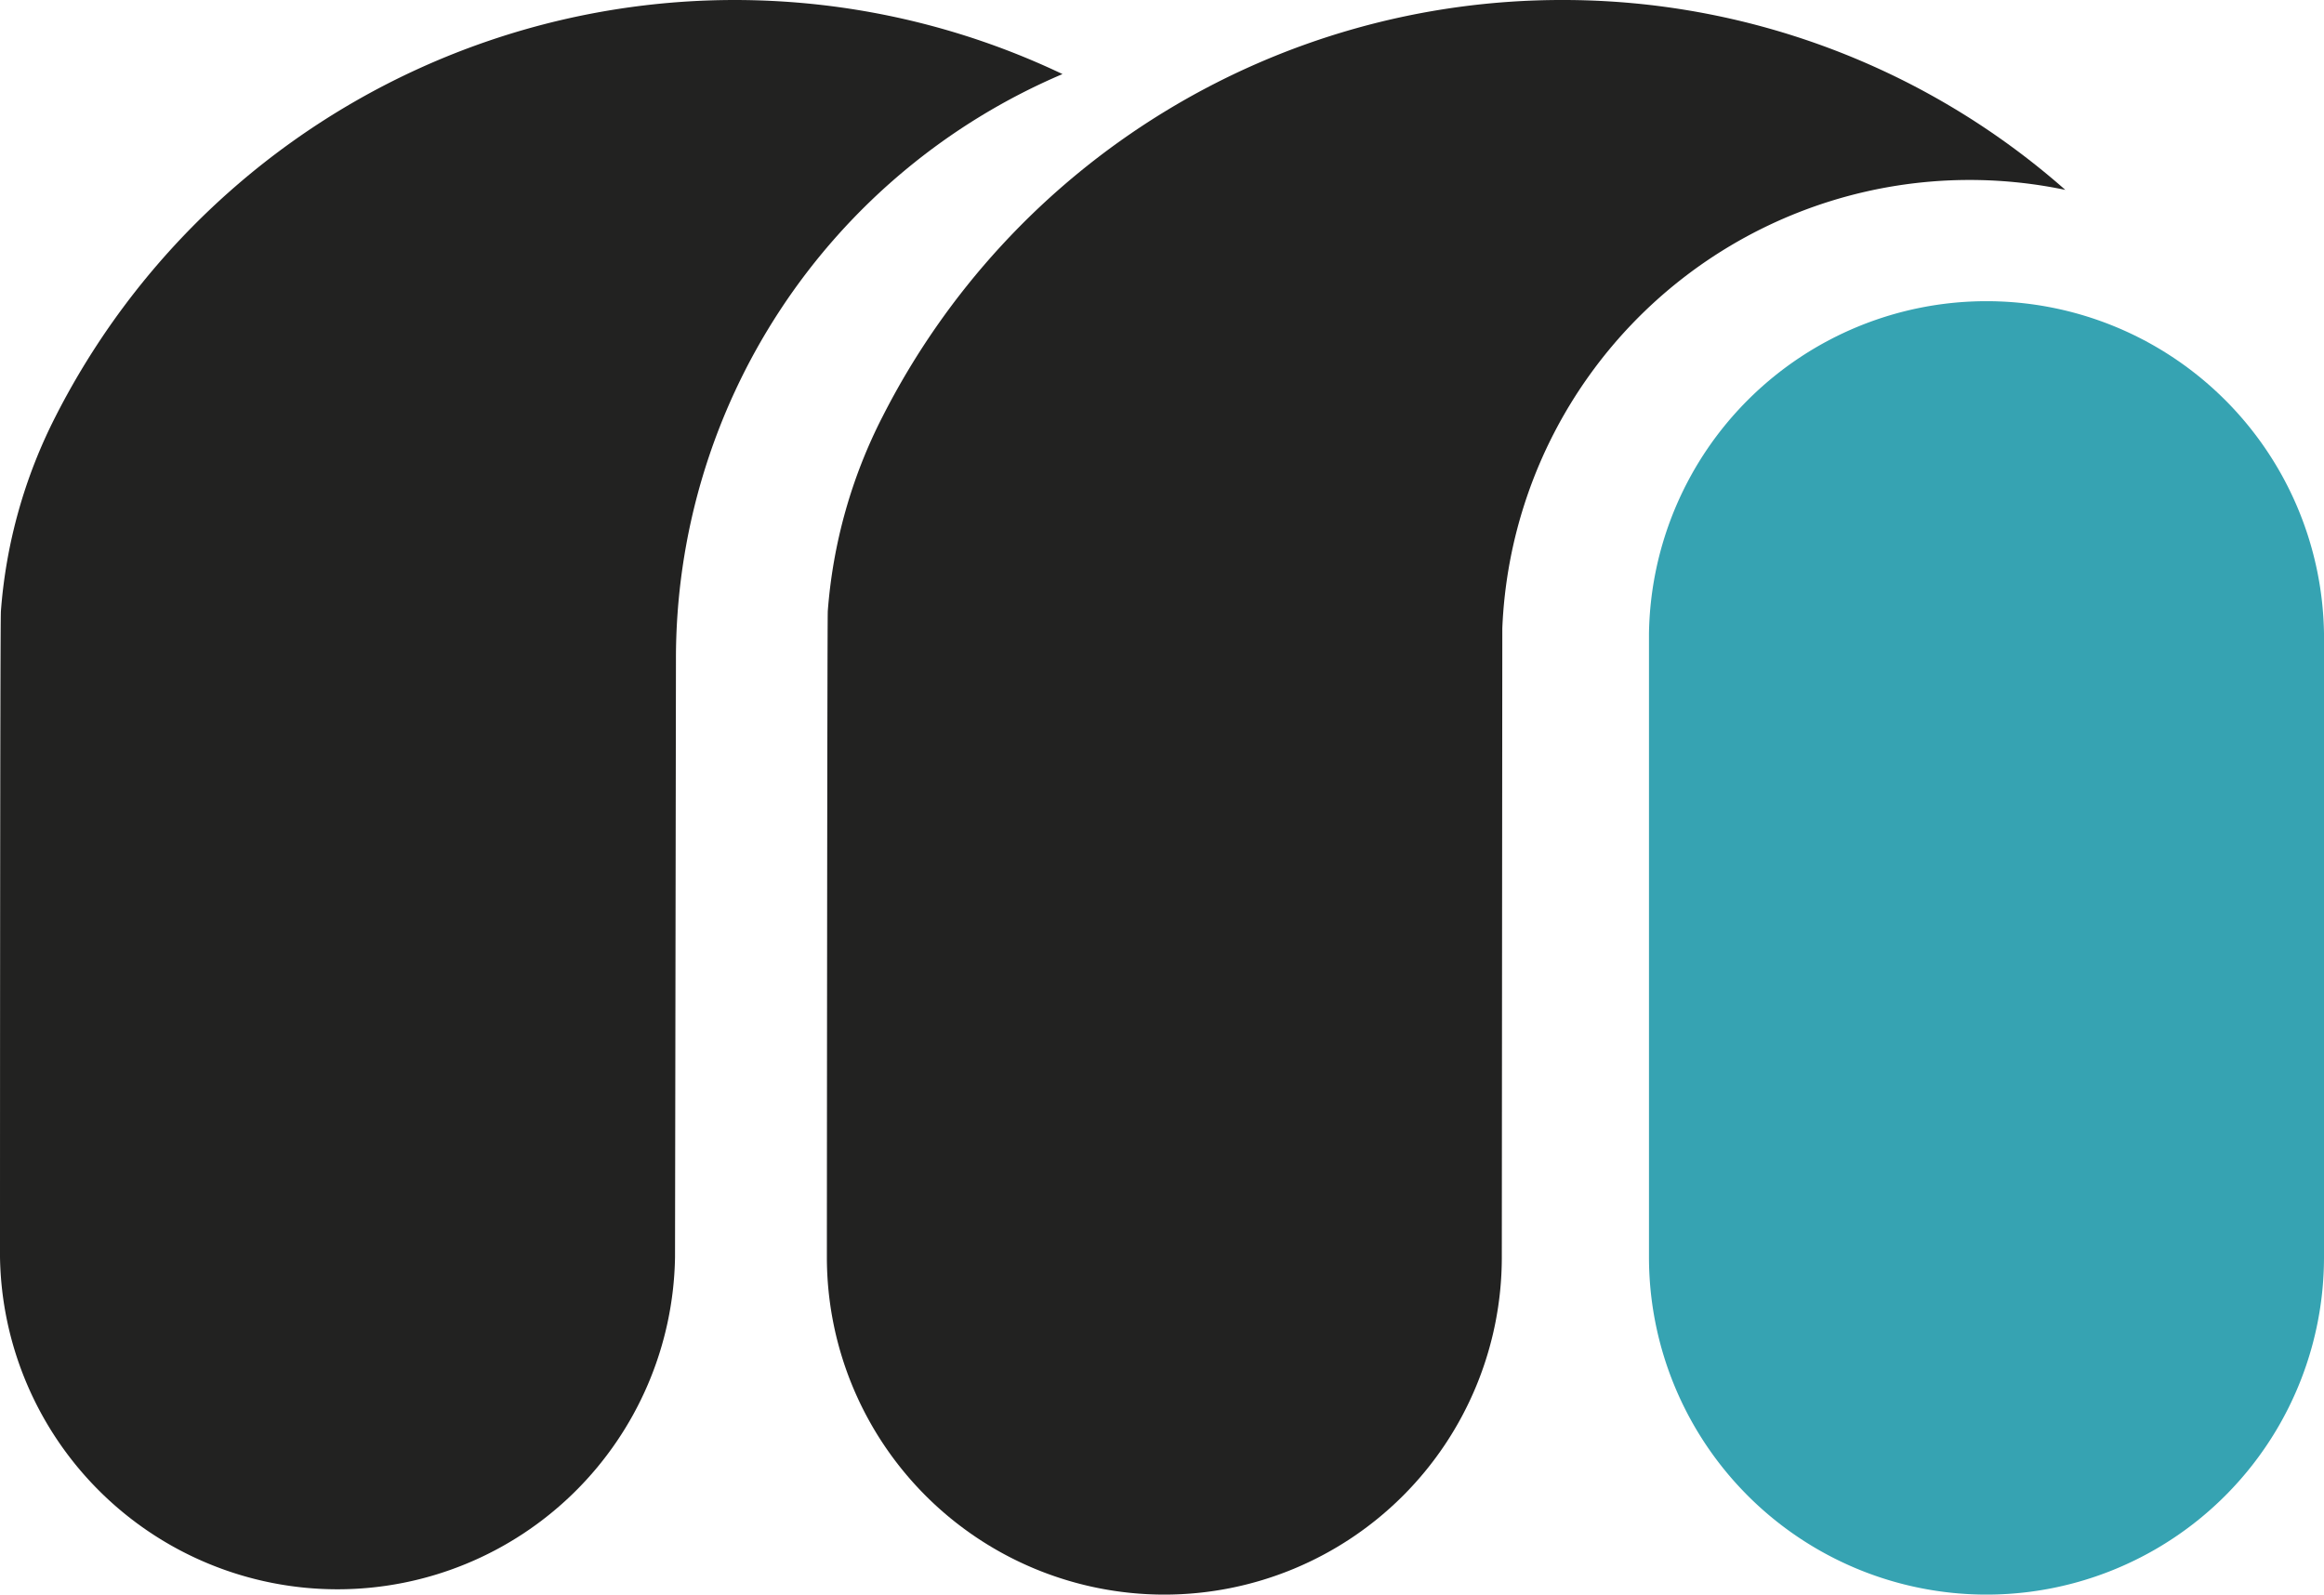
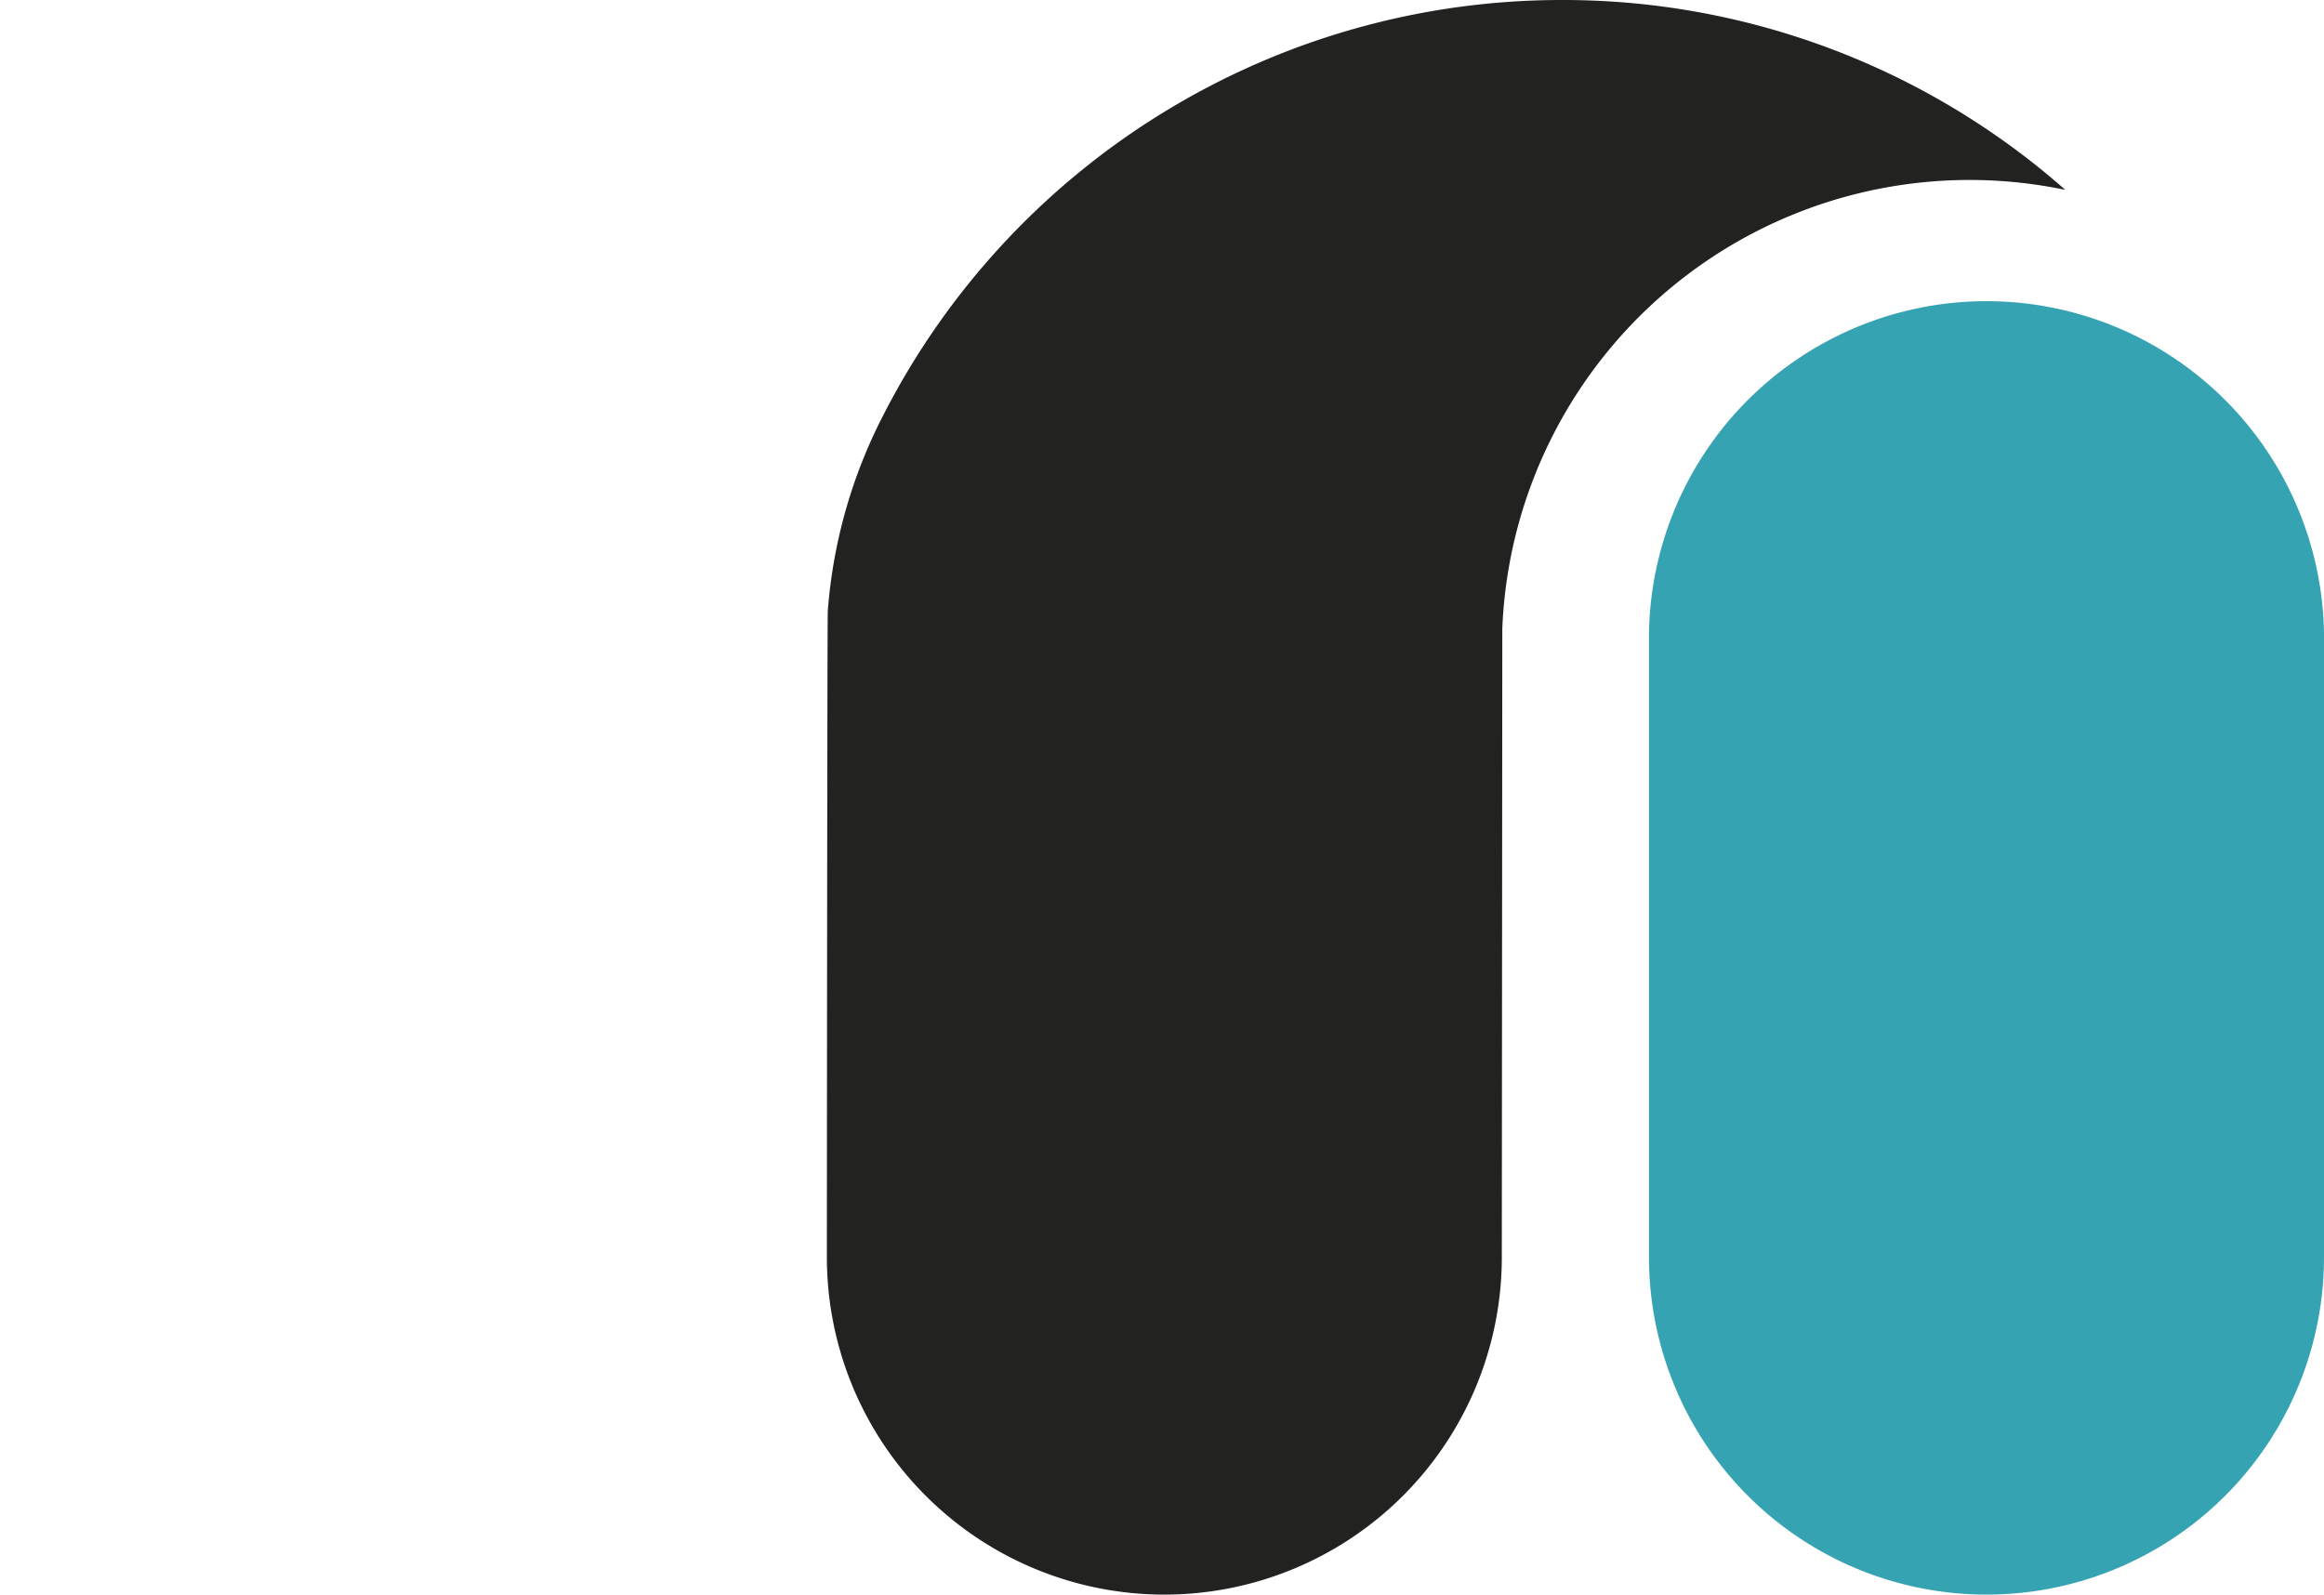
<svg xmlns="http://www.w3.org/2000/svg" viewBox="0 0 277.94 190.74">
  <defs>
    <style>.cls-1{fill:#36a3b2;}.cls-2{fill:#222221;}</style>
  </defs>
  <g id="Camada_2" data-name="Camada 2">
    <g id="Camada_1-2" data-name="Camada 1">
      <path class="cls-1" d="M237.58,190.73h0a40.37,40.37,0,0,1-40.37-40.36V75.76a40.37,40.37,0,0,1,80.73,0v74.61a40.36,40.36,0,0,1-40.36,40.36" />
      <path class="cls-2" d="M186.79,0a91.12,91.12,0,0,0-81.23,49.81A61,61,0,0,0,99,73.09c-.07,1-.11,77.28-.11,77.28a40.36,40.36,0,1,0,80.72,0l.06-75.22A55.93,55.93,0,0,1,247,22.71,90.78,90.78,0,0,0,186.79,0" />
-       <path class="cls-2" d="M80.84,79A76,76,0,0,1,127.07,8.86,91.14,91.14,0,0,0,6.65,49.8,61.19,61.19,0,0,0,.11,73.08C0,74.05,0,150.36,0,150.36a40.37,40.37,0,0,0,80.73,0s.11-69.72.11-71.34" />
    </g>
  </g>
</svg>